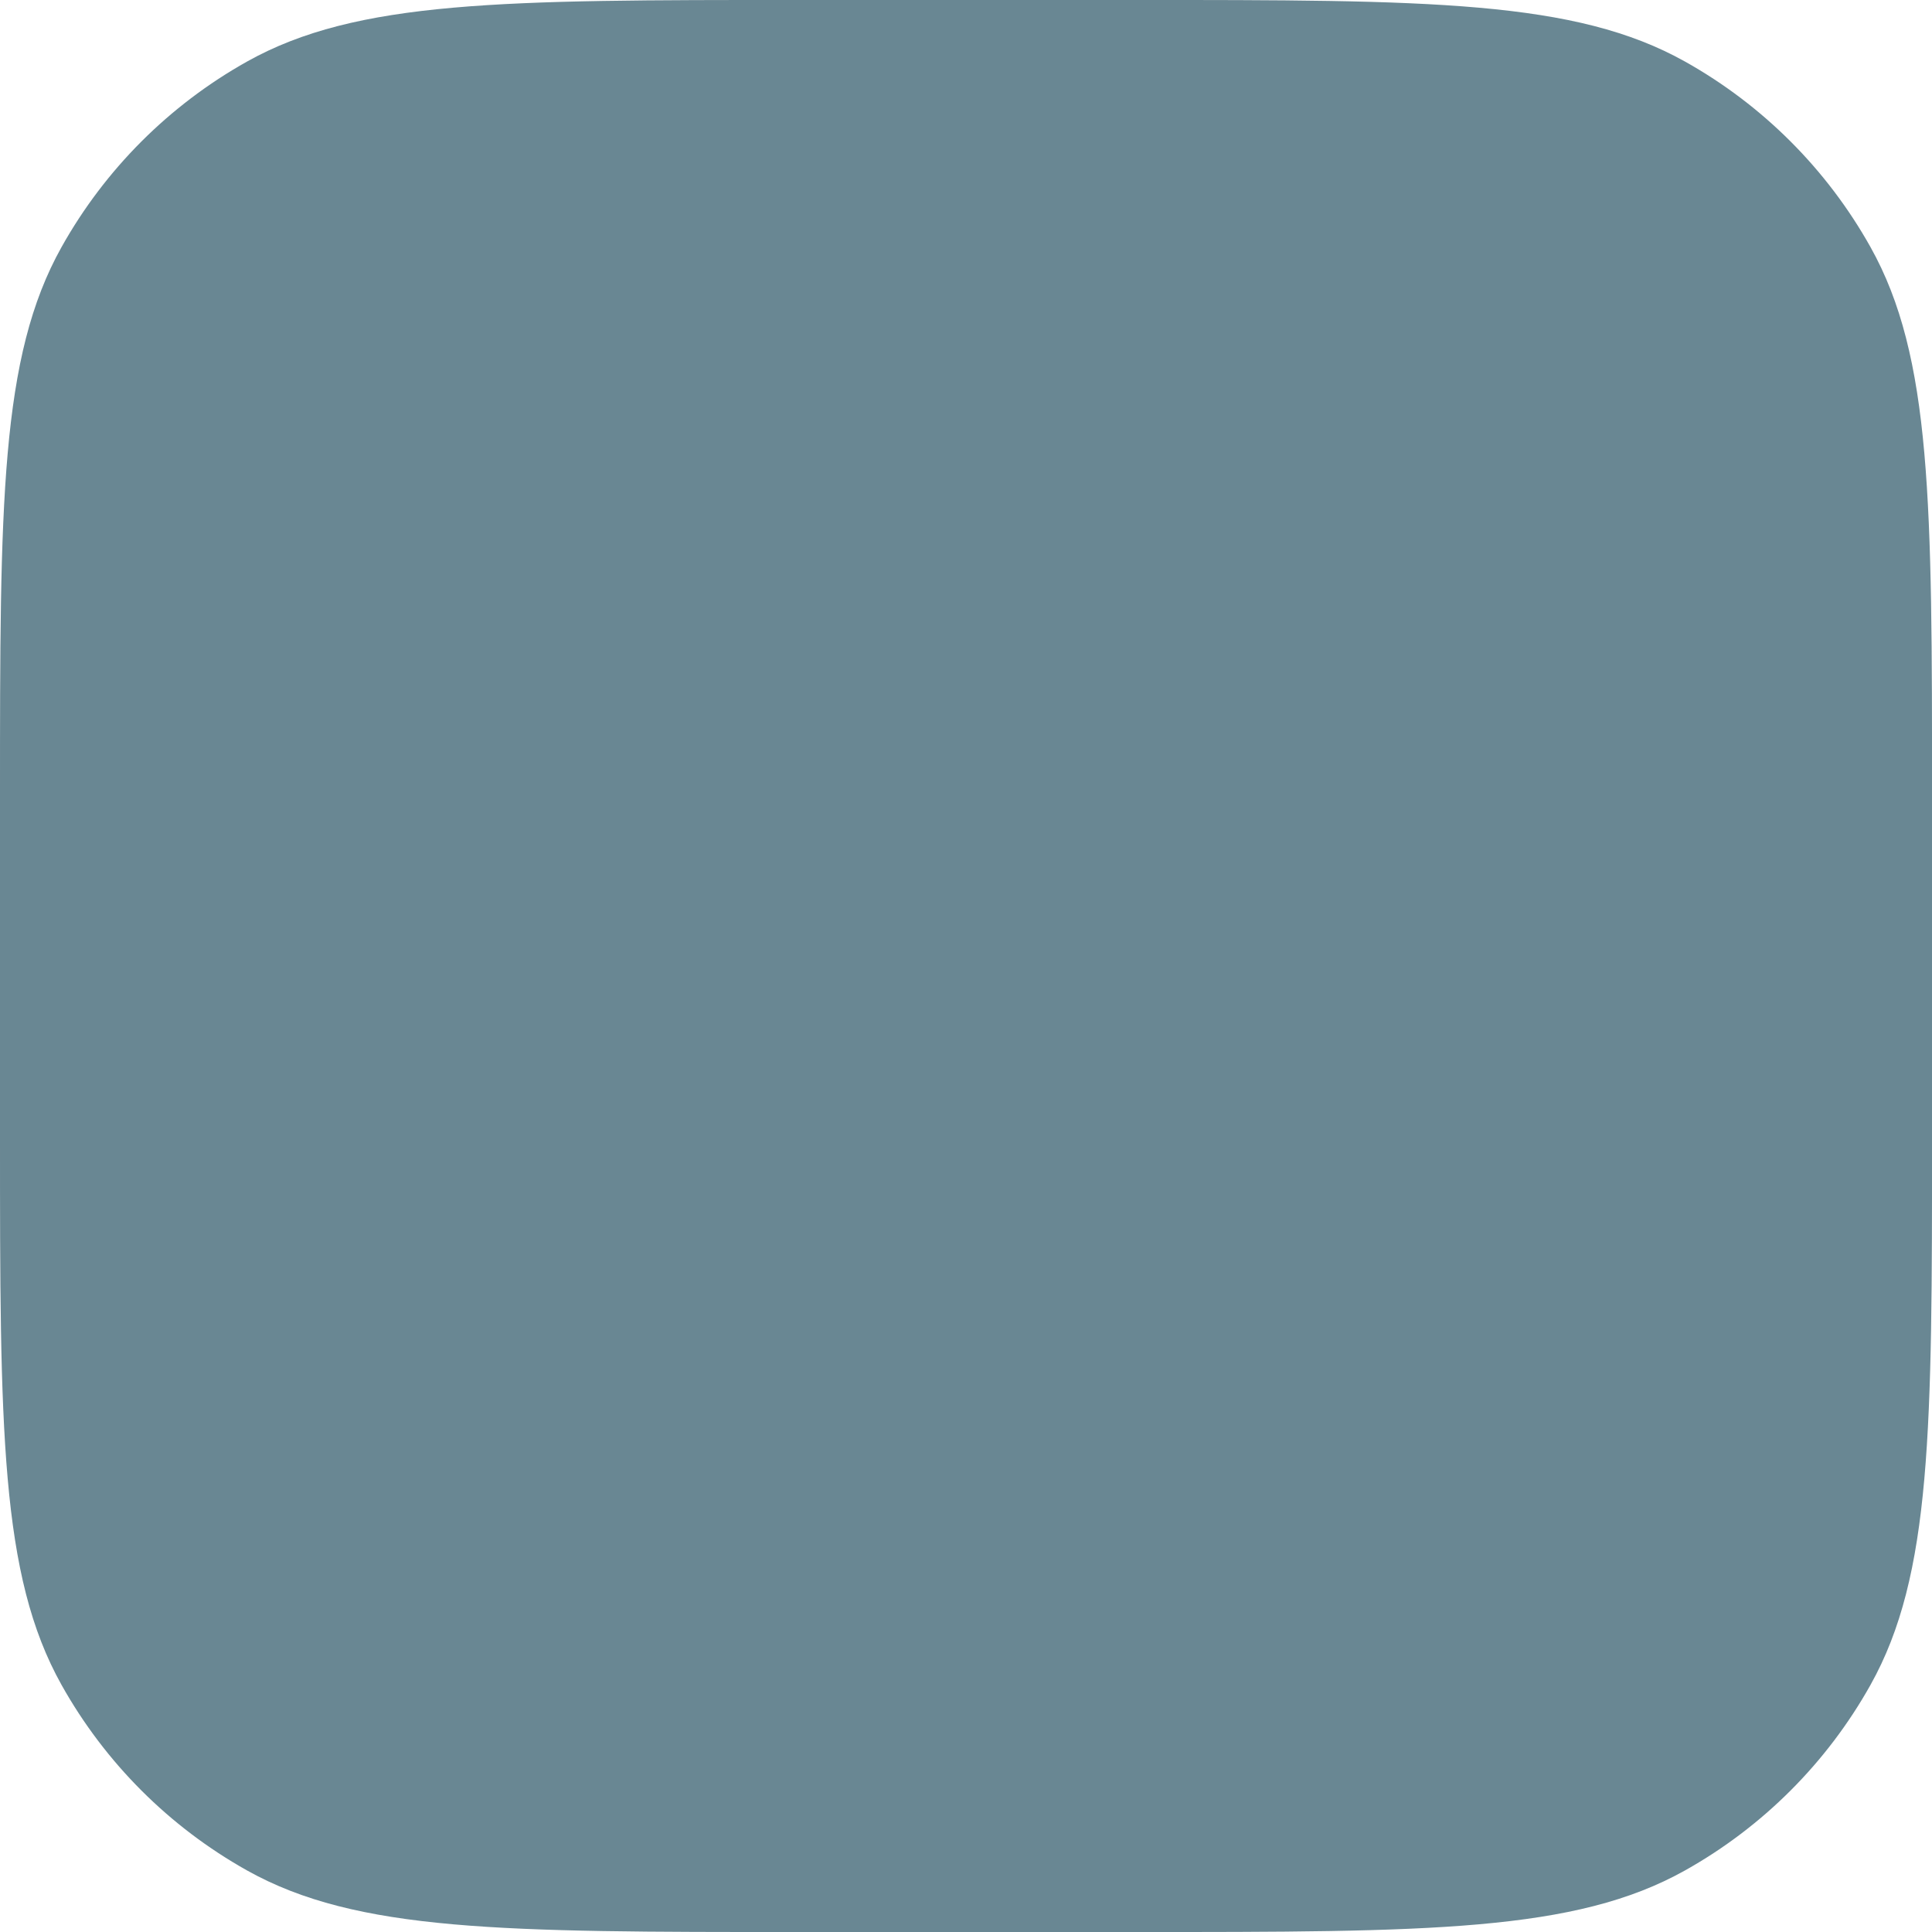
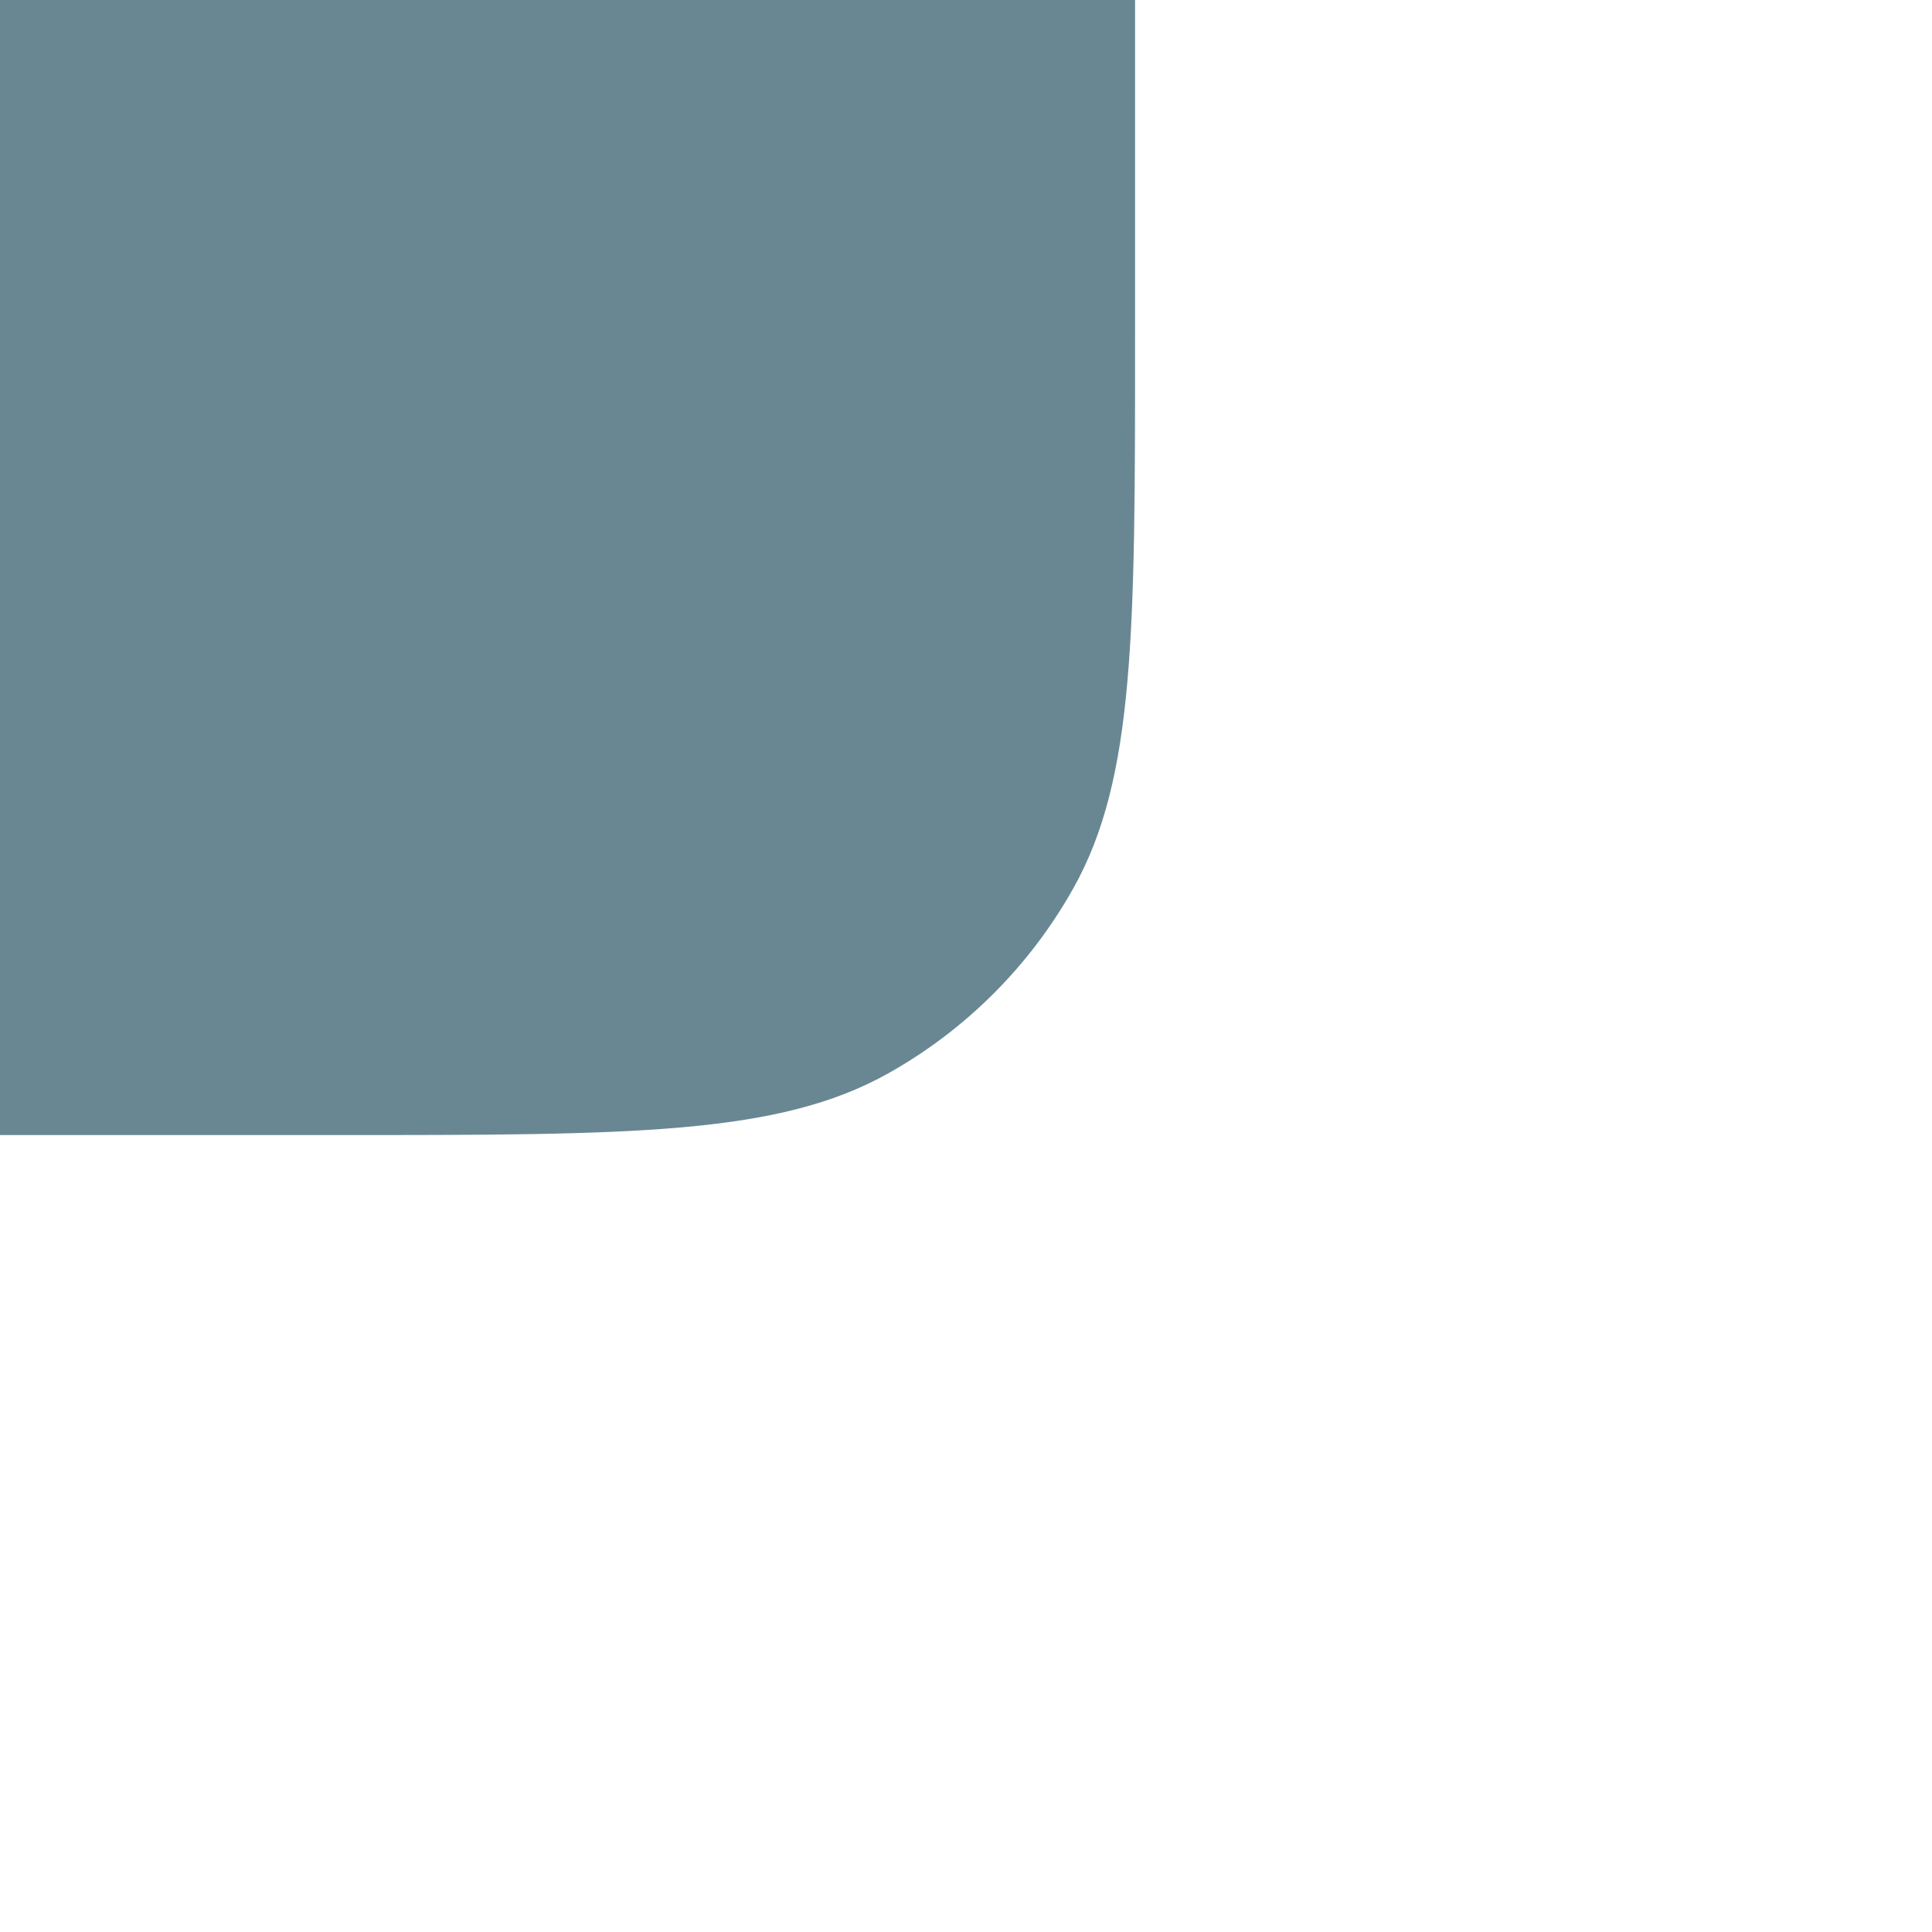
<svg xmlns="http://www.w3.org/2000/svg" height="100" viewBox="0 0 100 100" width="100">
-   <path d="m0 58.75c0 15.182 0 22.774 3.188 28.466 2.253 4.023 5.574 7.344 9.597 9.597 5.692 3.188 13.283 3.188 28.466 3.188h17.5c15.182 0 22.774 0 28.466-3.188 4.023-2.253 7.344-5.574 9.597-9.597 3.188-5.692 3.188-13.283 3.188-28.466v-17.5c0-15.182 0-22.774-3.188-28.466-2.253-4.023-5.574-7.344-9.597-9.597-5.692-3.188-13.283-3.188-28.466-3.188h-17.5c-15.182 0-22.774 0-28.466 3.188-4.023 2.253-7.344 5.574-9.597 9.597-3.188 5.692-3.188 13.283-3.188 28.466z" fill="#698793" fill-rule="evenodd" />
+   <path d="m0 58.75h17.5c15.182 0 22.774 0 28.466-3.188 4.023-2.253 7.344-5.574 9.597-9.597 3.188-5.692 3.188-13.283 3.188-28.466v-17.5c0-15.182 0-22.774-3.188-28.466-2.253-4.023-5.574-7.344-9.597-9.597-5.692-3.188-13.283-3.188-28.466-3.188h-17.5c-15.182 0-22.774 0-28.466 3.188-4.023 2.253-7.344 5.574-9.597 9.597-3.188 5.692-3.188 13.283-3.188 28.466z" fill="#698793" fill-rule="evenodd" />
</svg>